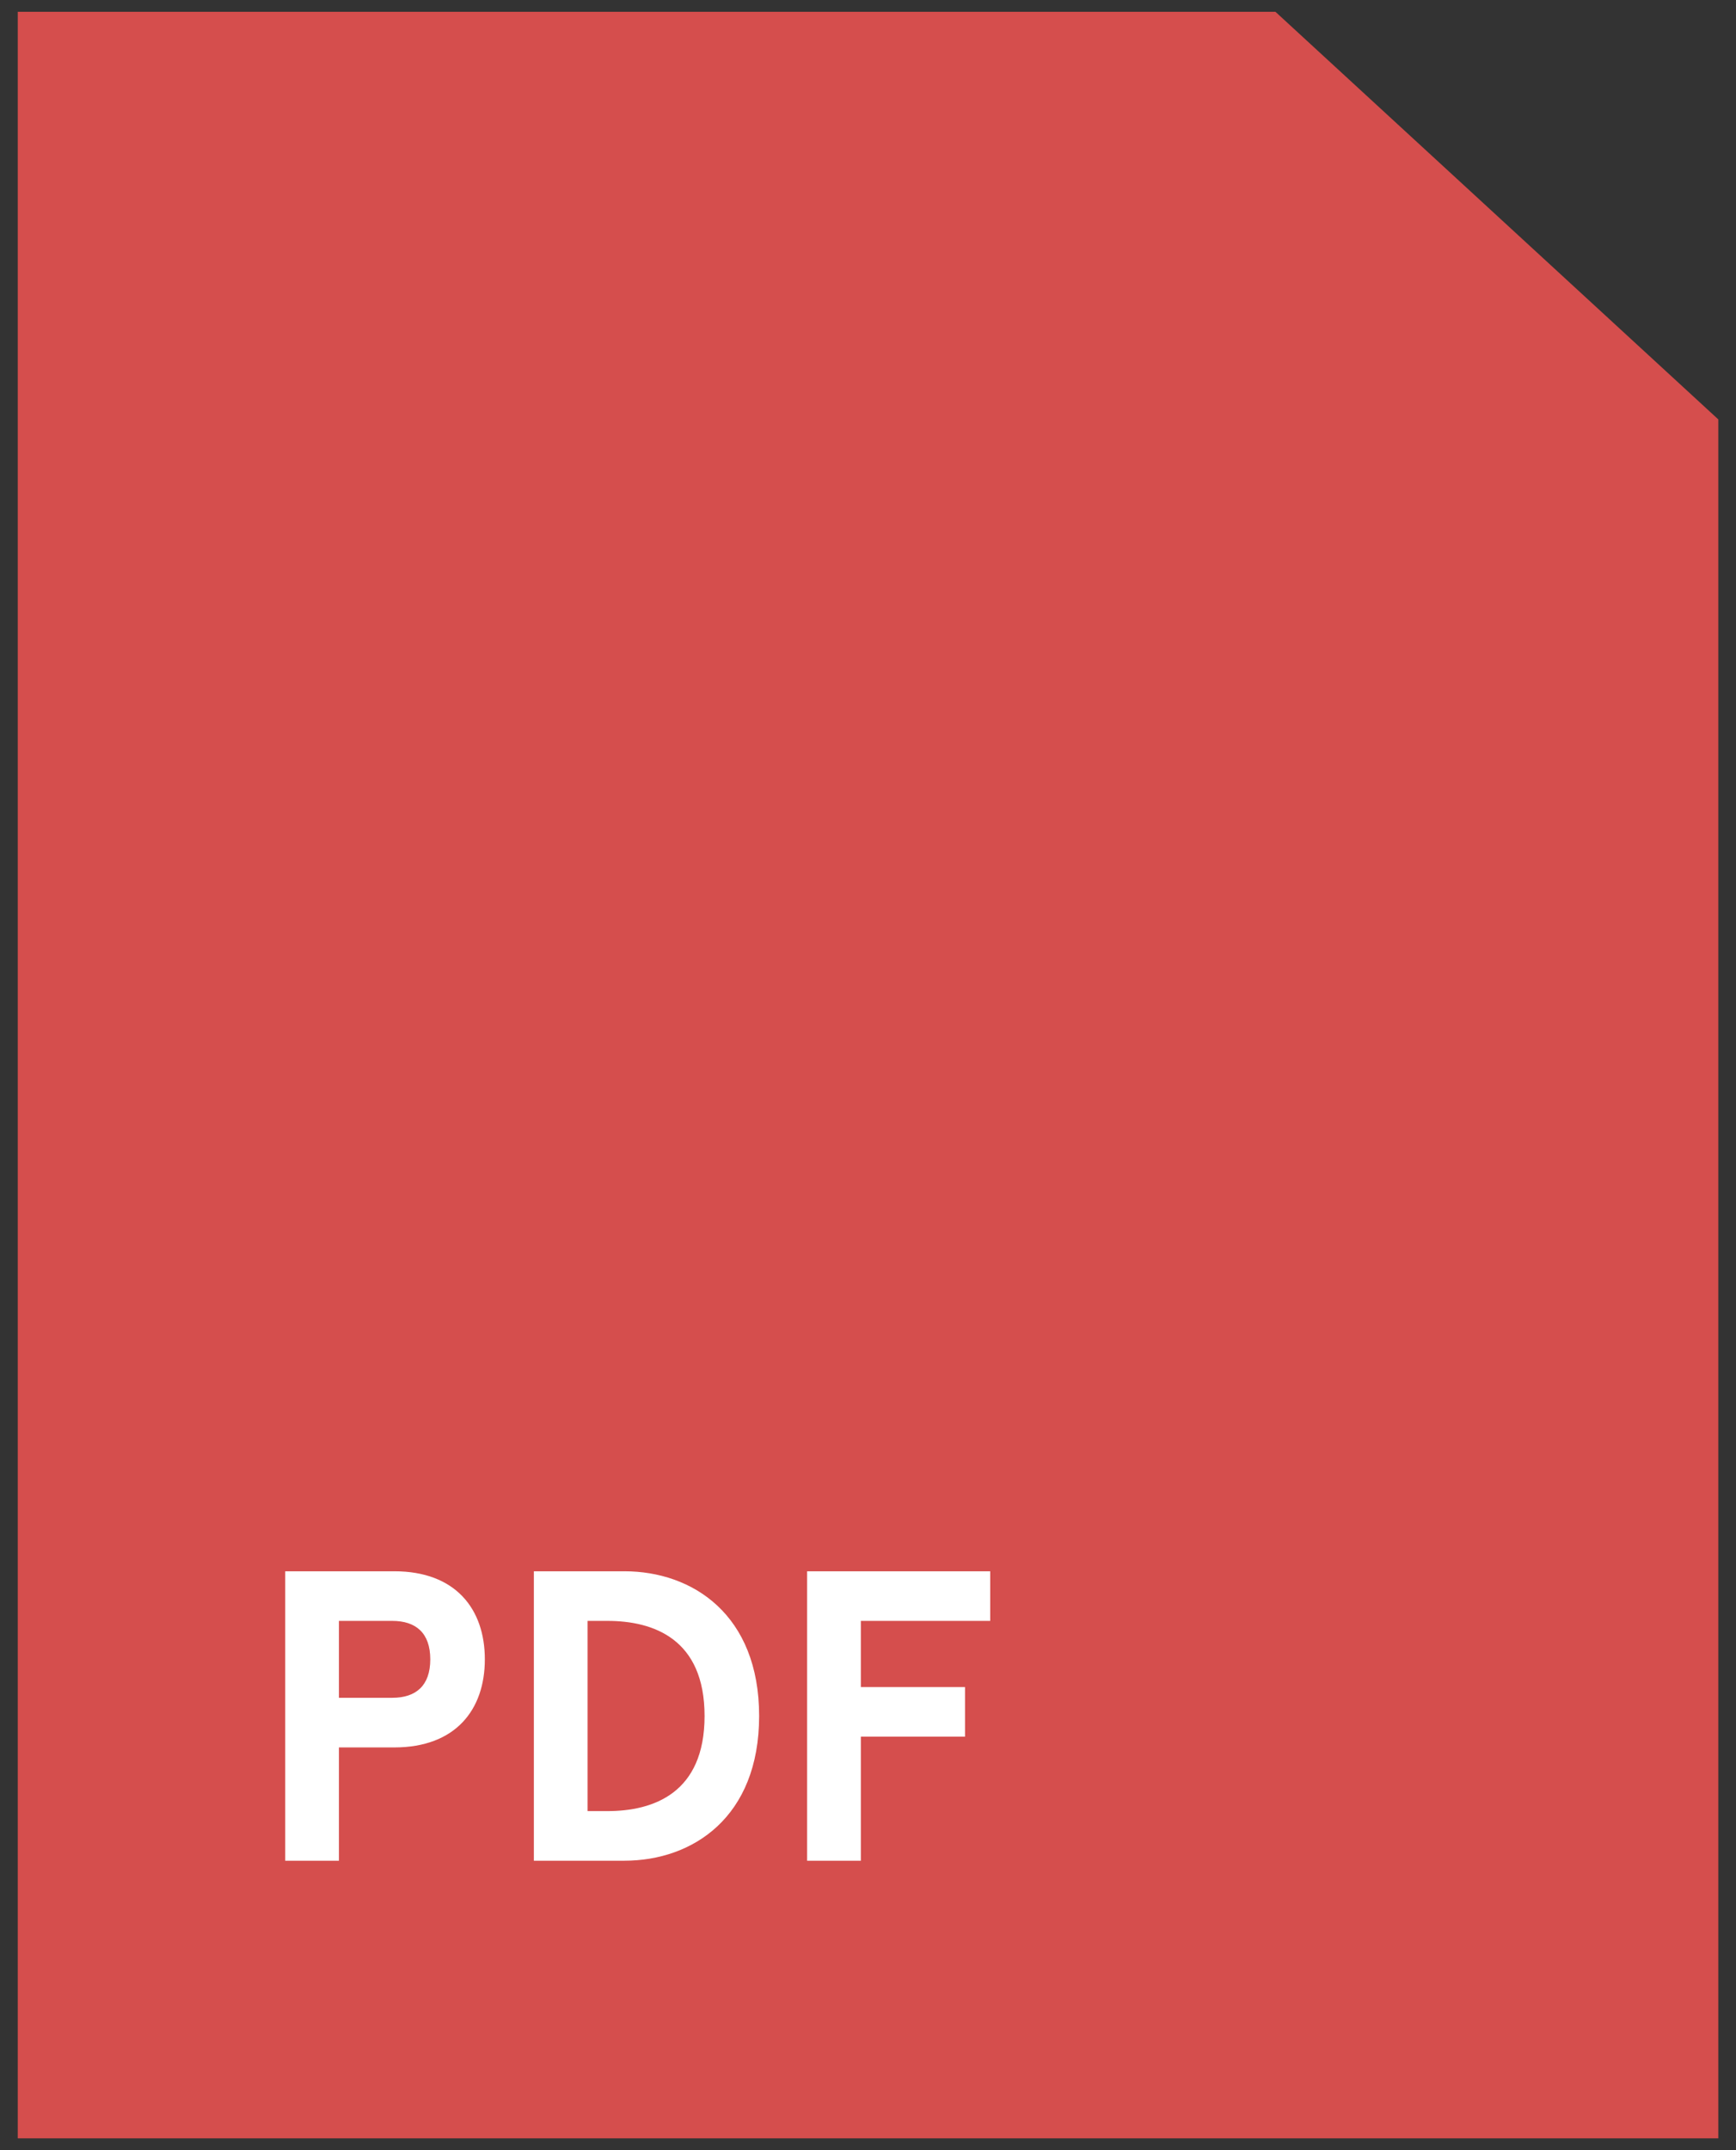
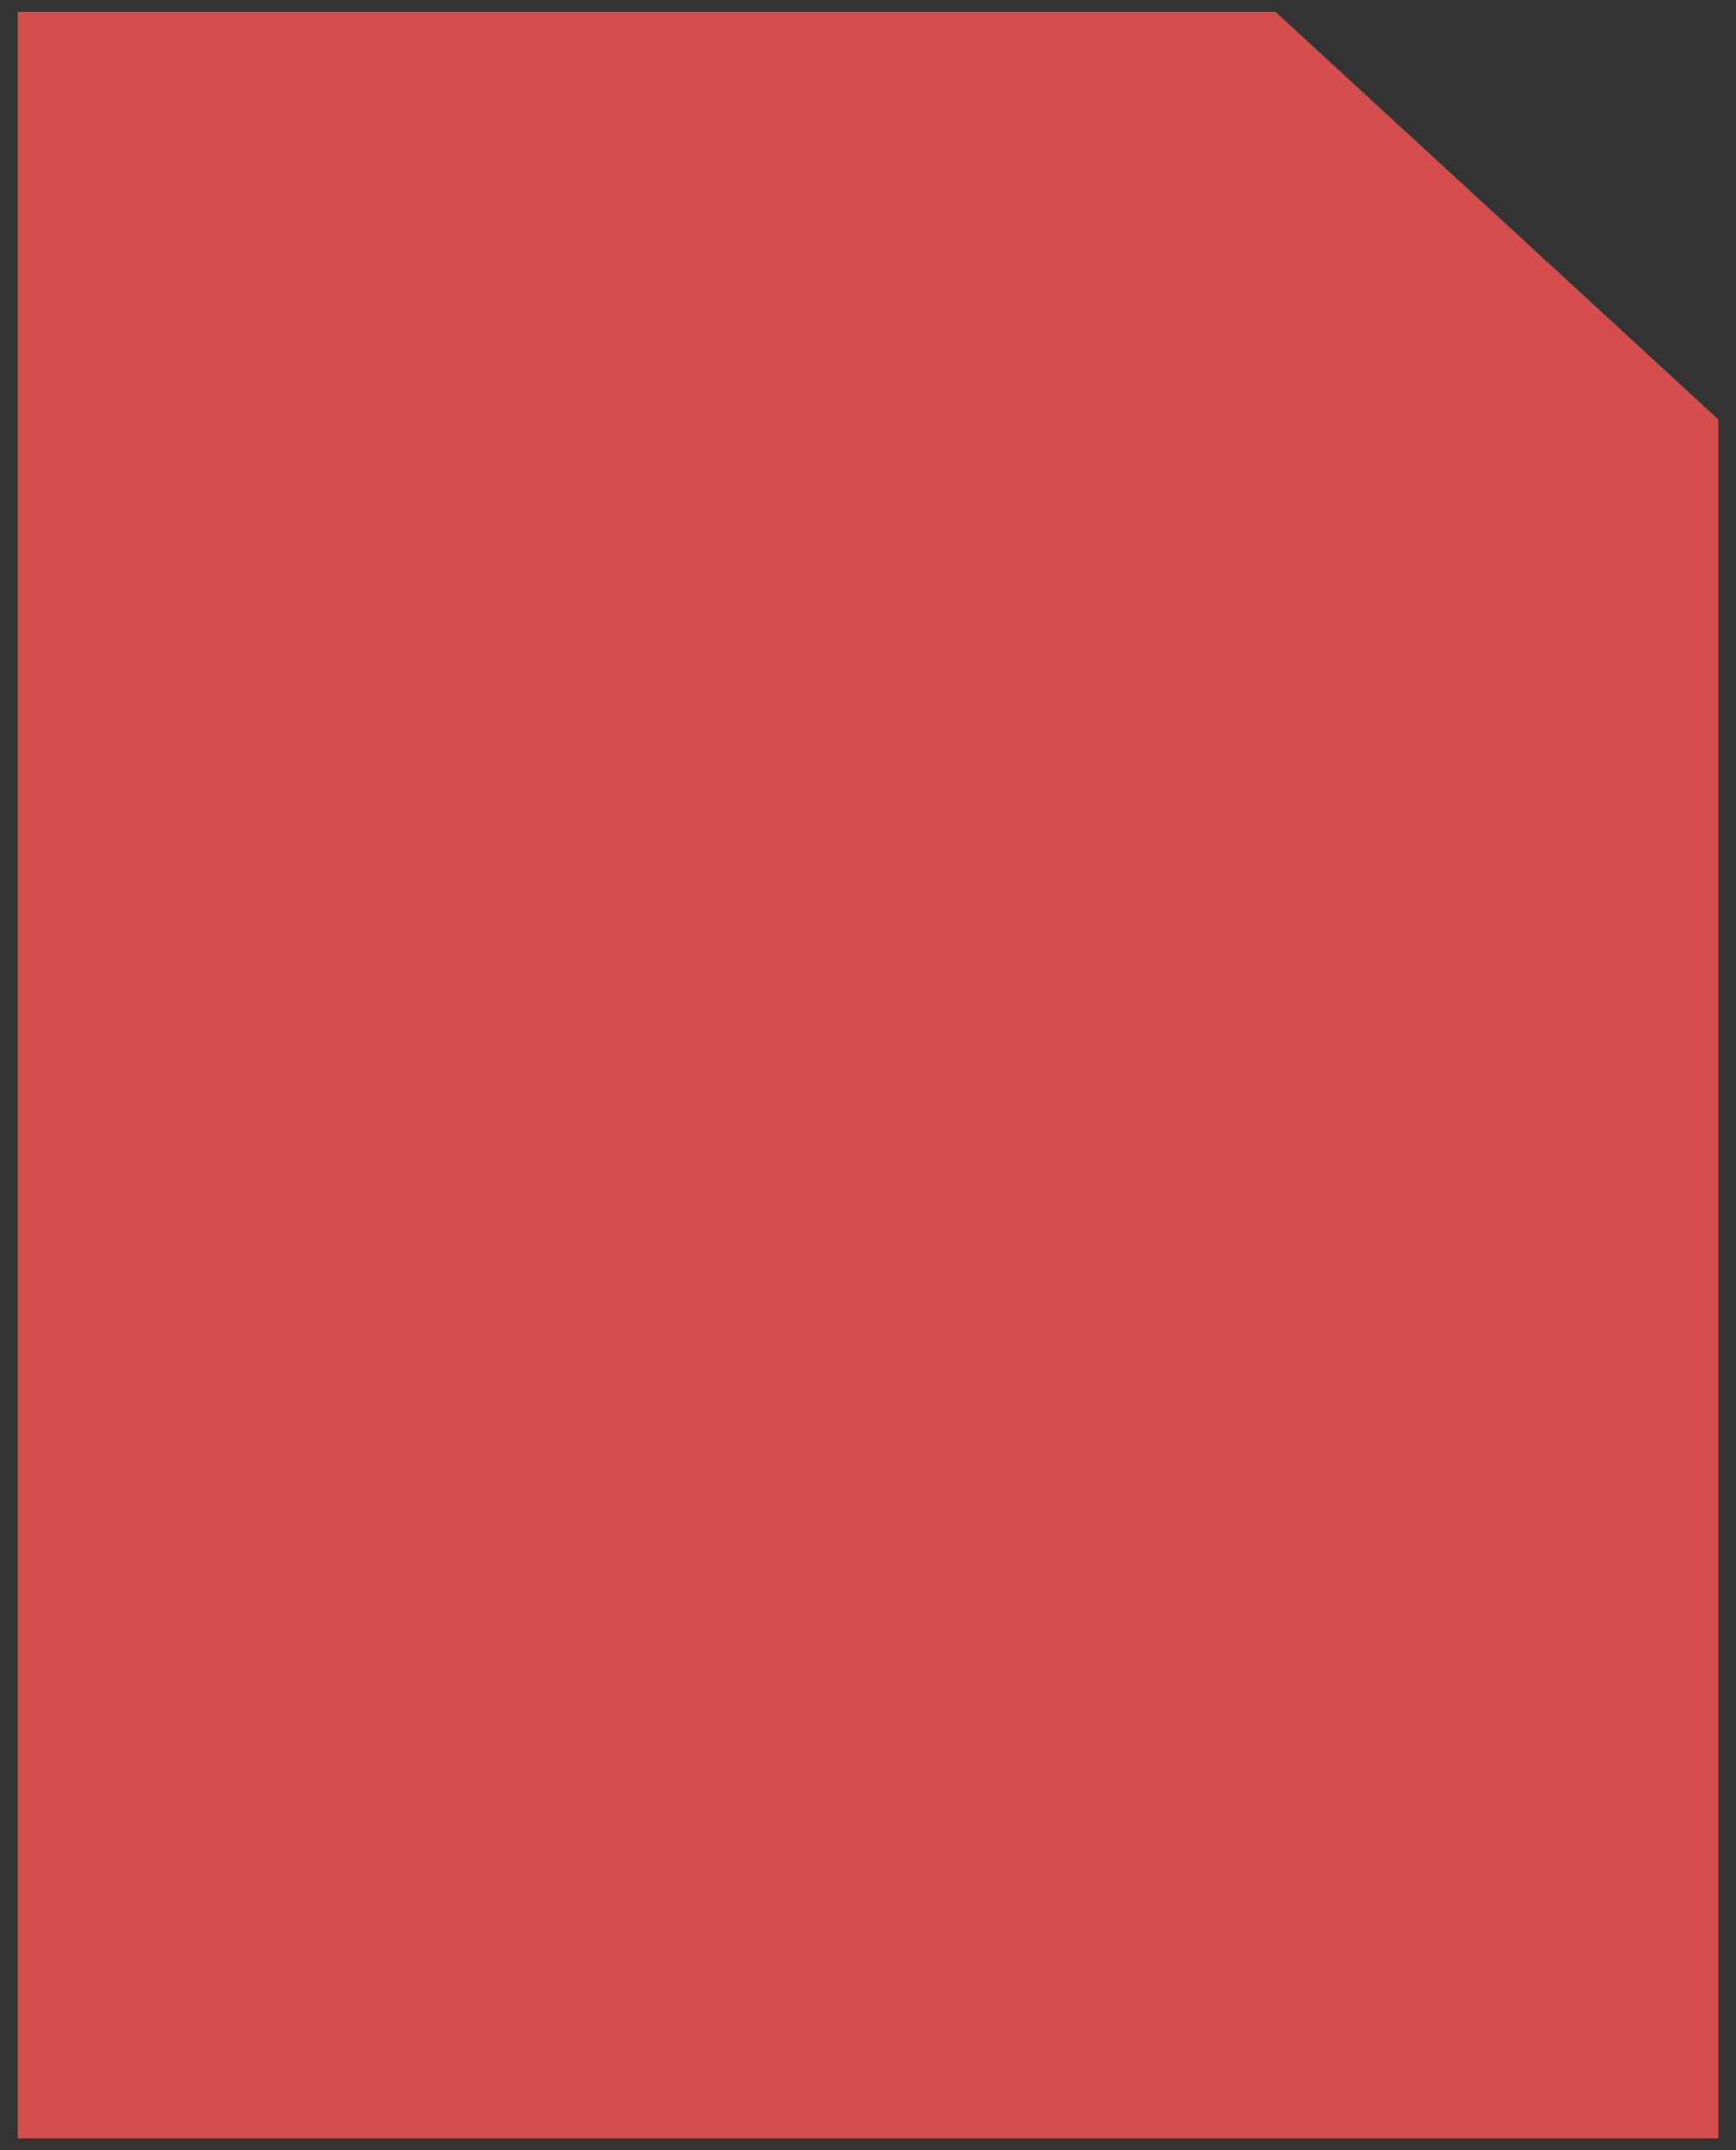
<svg xmlns="http://www.w3.org/2000/svg" width="42" height="52" viewBox="0 0 42 52" fill="none">
  <rect x="0" y="0" width="42" height="52" fill="#333333" stroke="none" />
  <path d="M0.43 0.286H30.858L41.572 10.143V51.714H0.43V0.286Z" fill="#D54E4D" />
-   <path d="M9.54 42.26C11.02 42.26 11.73 41.35 11.73 40.13C11.73 38.91 11.02 38 9.54 38H6.9V45H8.2V42.26H9.54ZM9.49 41.06H8.2V39.2H9.49C10.06 39.2 10.41 39.49 10.41 40.13C10.41 40.77 10.06 41.06 9.49 41.06ZM15.106 45C16.756 45 18.366 43.95 18.366 41.5C18.366 39.05 16.756 38 15.106 38H12.916V45H15.106ZM14.216 43.8V39.2H14.696C15.816 39.2 17.046 39.64 17.046 41.5C17.046 43.36 15.816 43.8 14.696 43.8H14.216ZM19.527 38V45H20.827V42H23.347V40.8H20.827V39.2H23.957V38H19.527Z" fill="white" />
</svg>